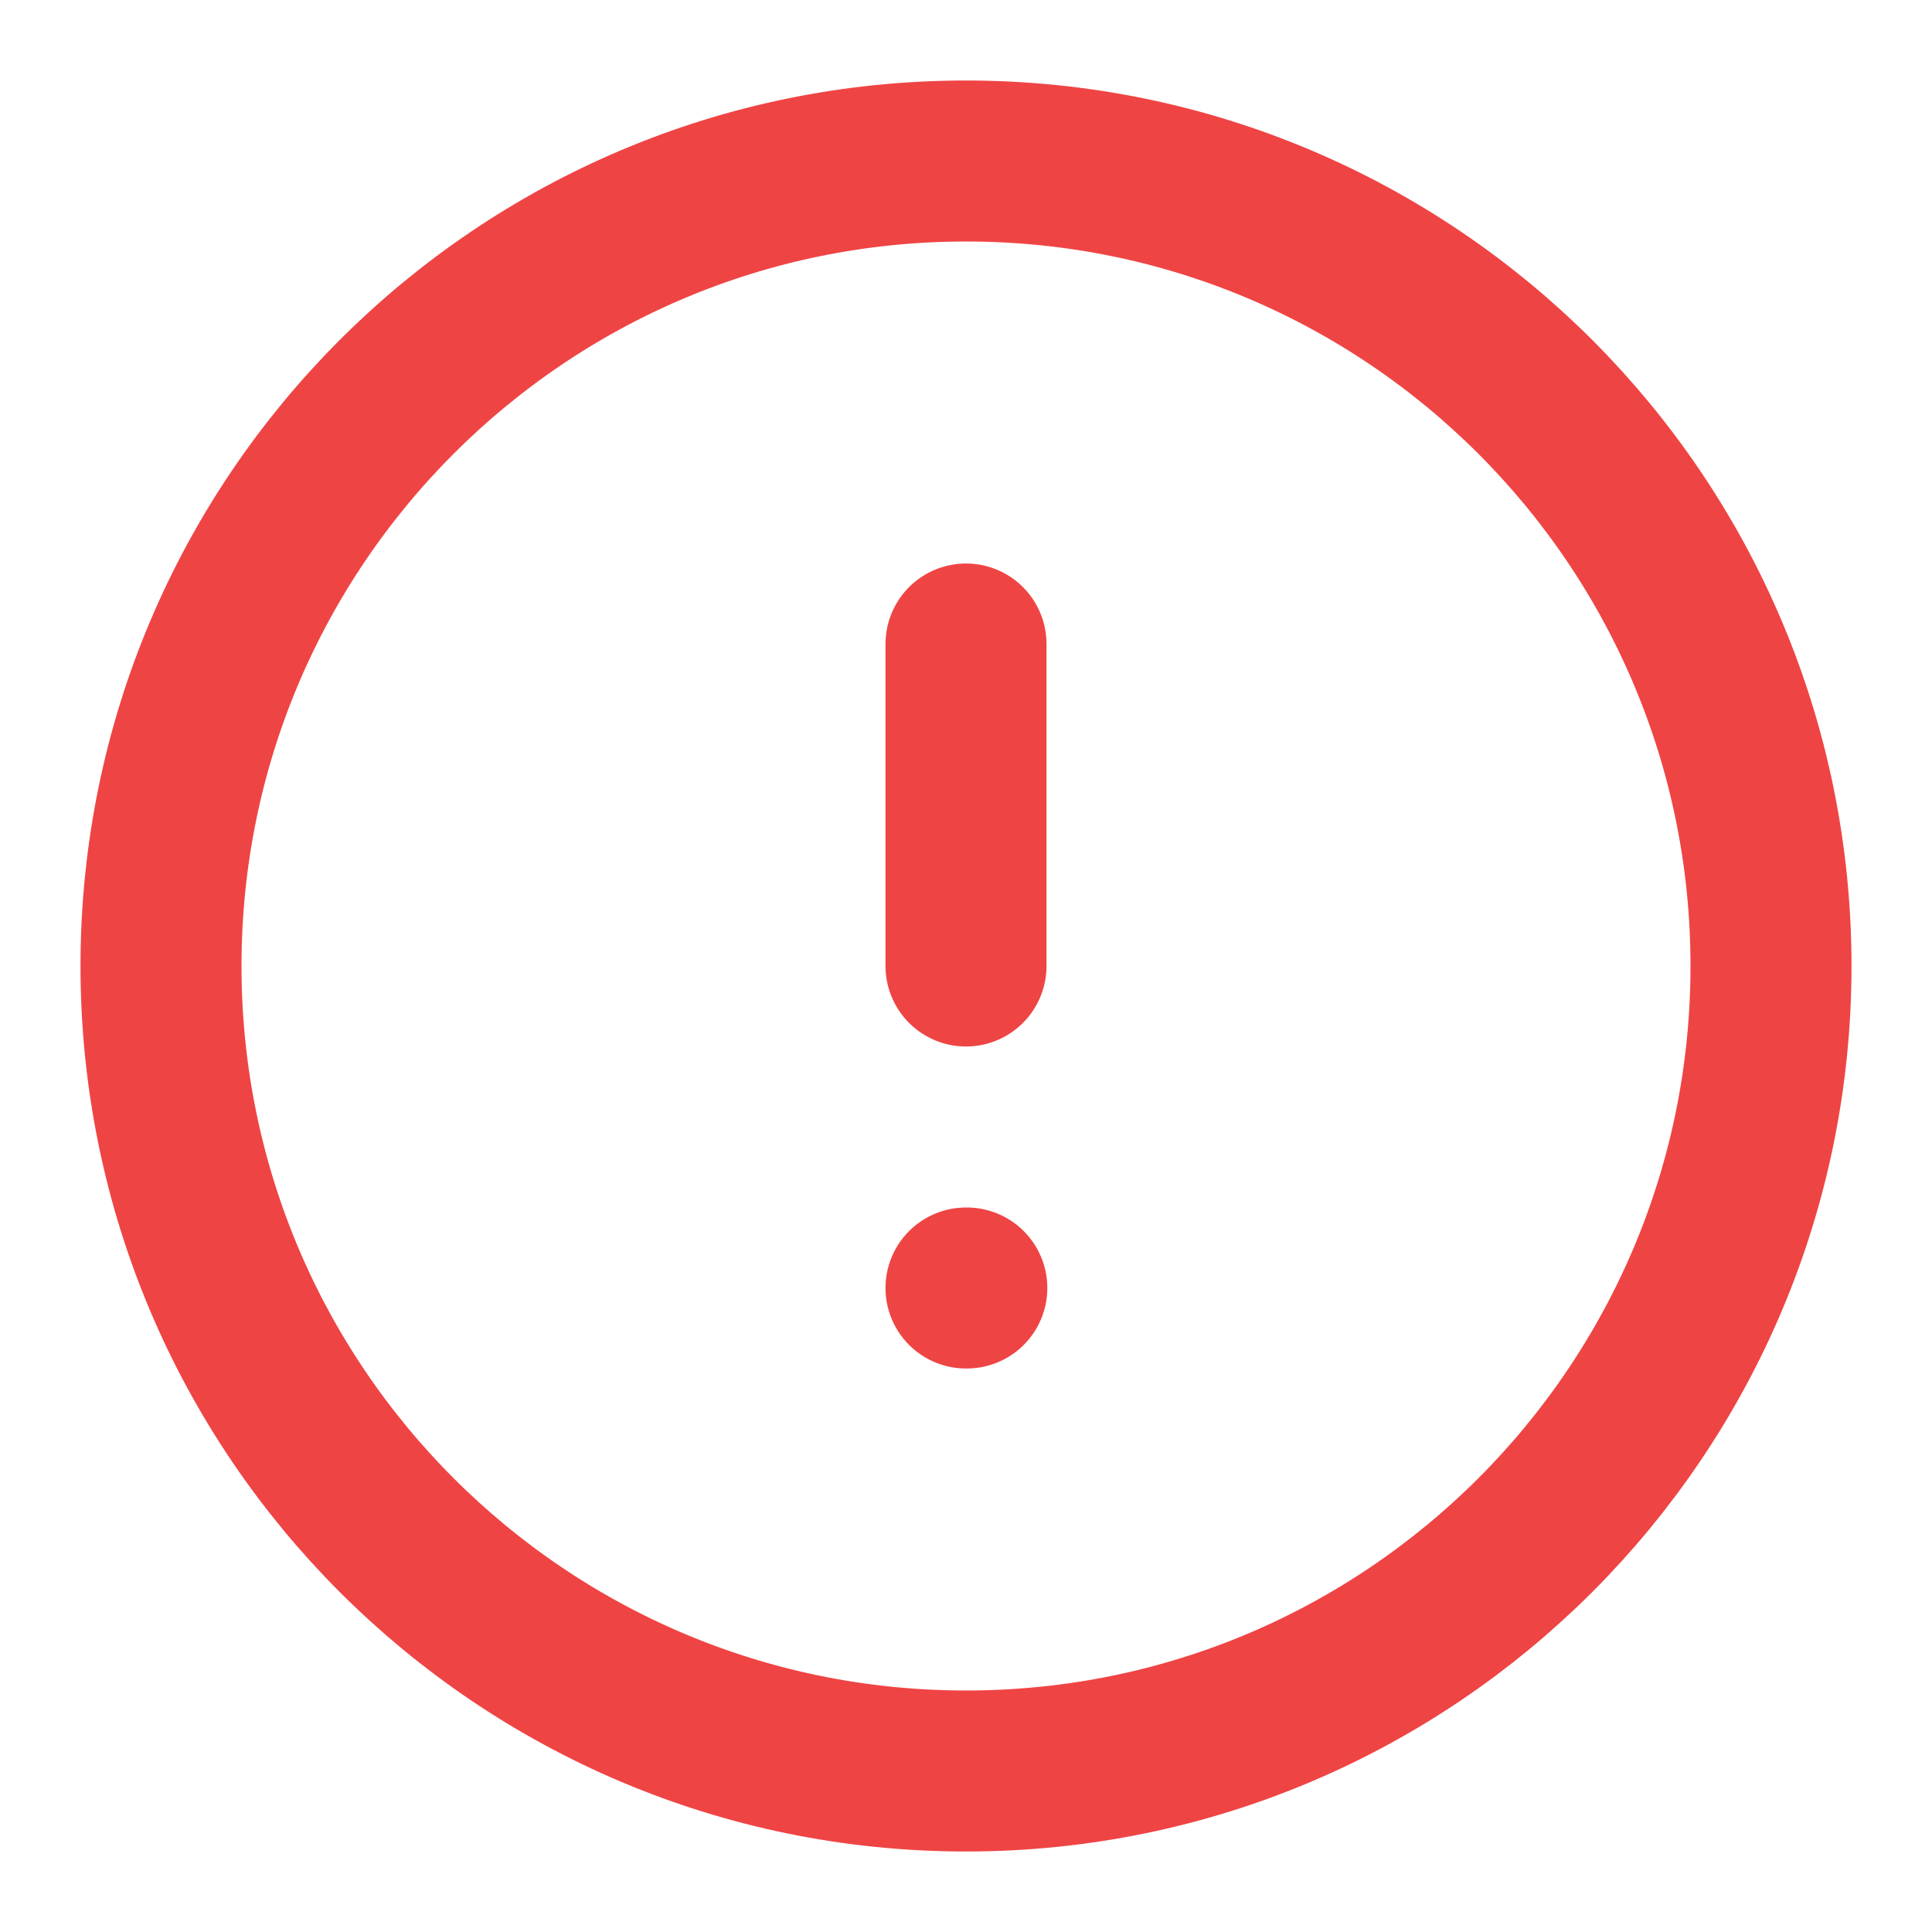
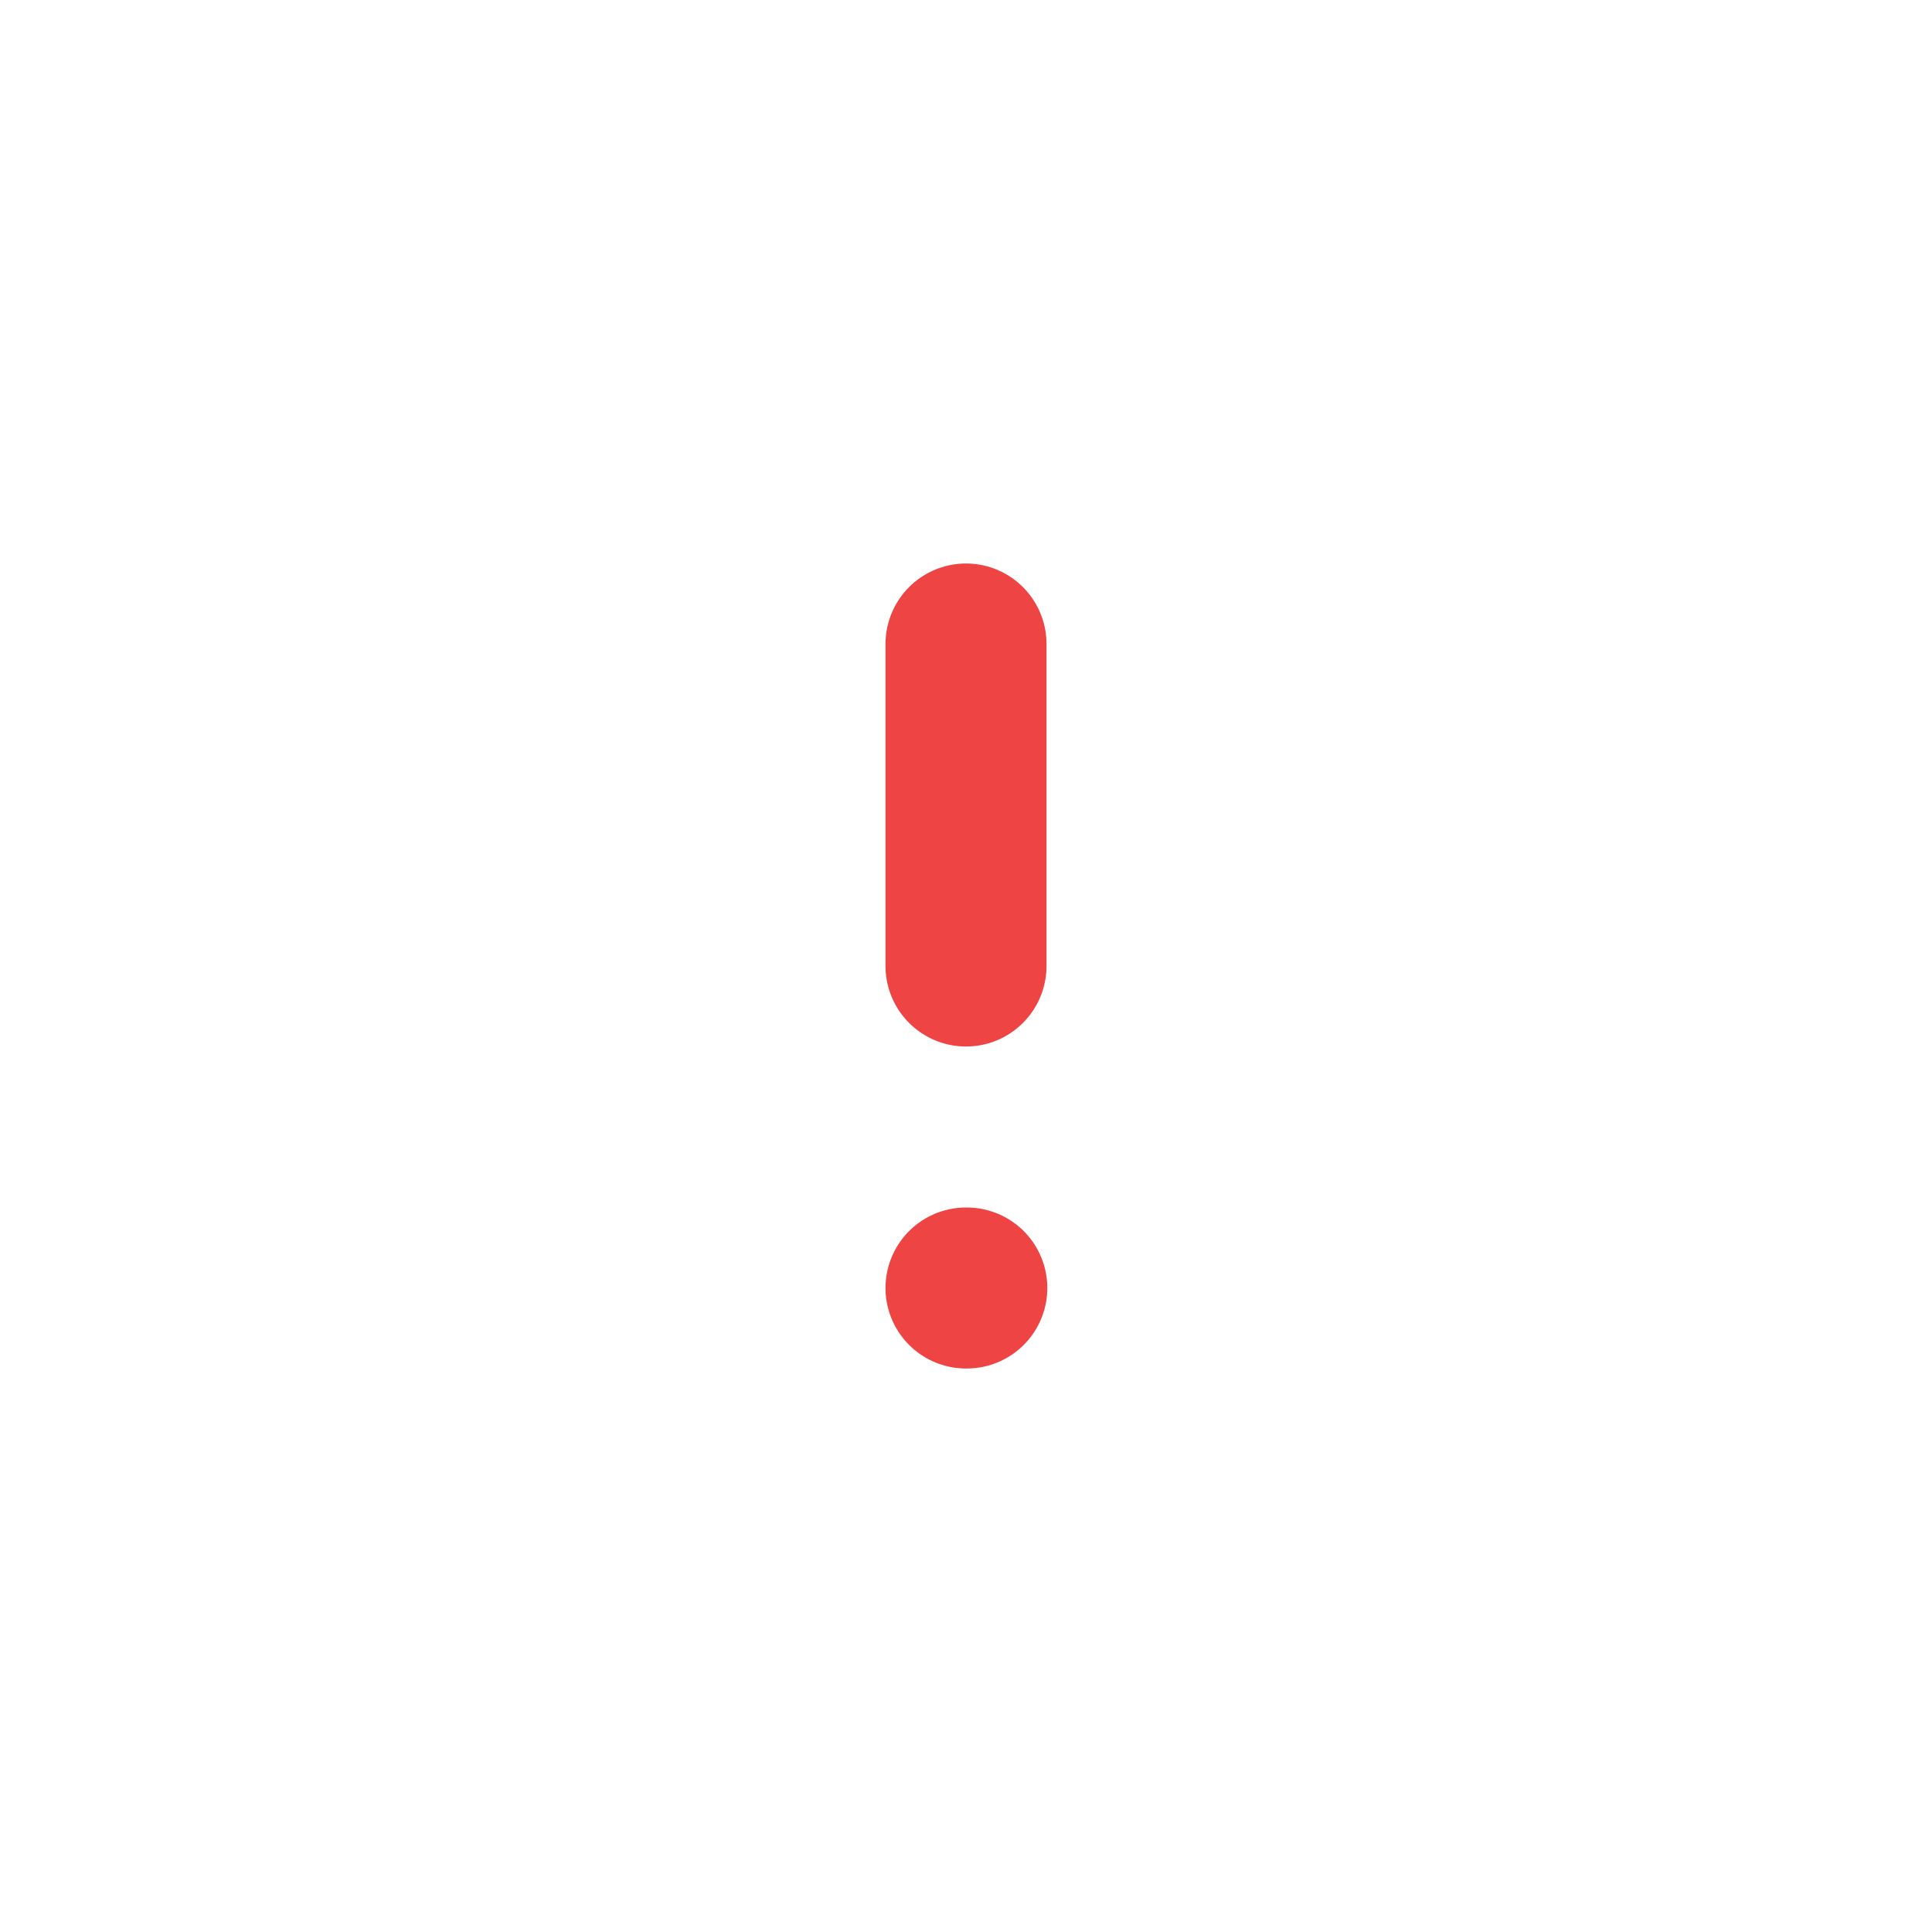
<svg xmlns="http://www.w3.org/2000/svg" width="24" height="24" viewBox="0 0 24 24" fill="none">
-   <path d="M12 22C17.523 22 22 17.523 22 12C22 6.477 17.523 2 12 2C6.477 2 2 6.477 2 12C2 17.523 6.477 22 12 22Z" stroke="#EF4444" stroke-width="2" stroke-linecap="round" stroke-linejoin="round" />
  <path d="M12 8V12" stroke="#EF4444" stroke-width="2" stroke-linecap="round" stroke-linejoin="round" />
  <path d="M12 16H12.01" stroke="#EF4444" stroke-width="2" stroke-linecap="round" stroke-linejoin="round" />
</svg>